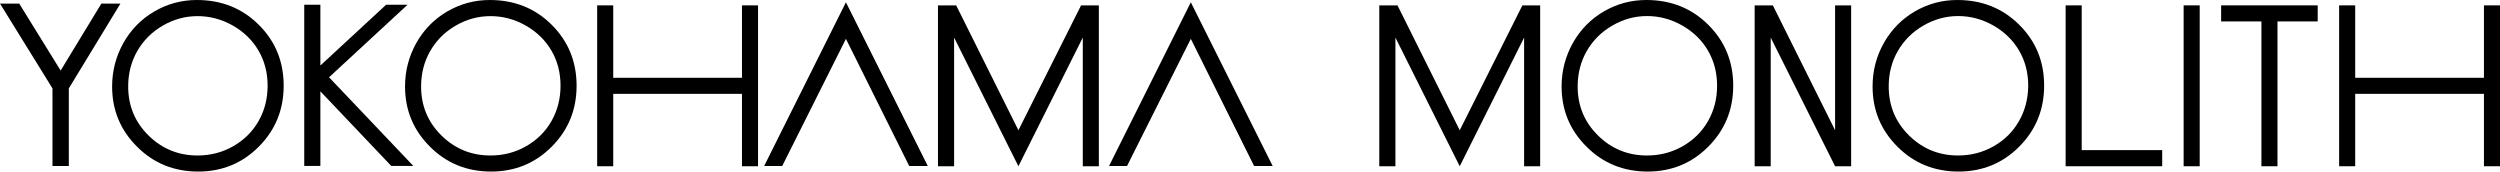
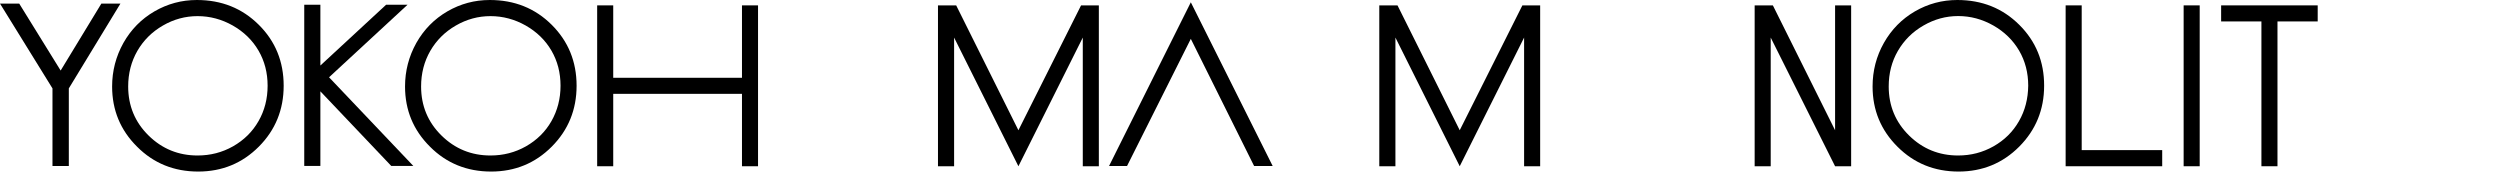
<svg xmlns="http://www.w3.org/2000/svg" version="1.1" id="レイヤー_1" x="0px" y="0px" viewBox="0 0 348.73 23.94" enable-background="new 0 0 348.73 23.94" xml:space="preserve">
  <g>
-     <path d="M238.29,3.46c-2.32-2.31-5.2-3.46-8.64-3.46c-2.12,0-4.09,0.53-5.92,1.59c-1.82,1.06-3.26,2.52-4.32,4.39   c-1.05,1.88-1.58,3.9-1.58,6.09c0,3.29,1.16,6.09,3.48,8.39c2.31,2.32,5.16,3.47,8.53,3.47c3.33,0,6.15-1.16,8.46-3.48   c2.31-2.32,3.47-5.16,3.47-8.49C241.77,8.6,240.61,5.76,238.29,3.46L238.29,3.46z M238.25,16.9c-0.85,1.49-2.04,2.65-3.55,3.51   c-1.52,0.86-3.17,1.28-4.95,1.28c-2.67,0-4.95-0.93-6.84-2.79c-1.89-1.86-2.84-4.14-2.84-6.84c0-1.83,0.43-3.48,1.28-4.96   c0.86-1.48,2.04-2.66,3.57-3.54c1.52-0.88,3.13-1.32,4.83-1.32c1.73,0,3.37,0.44,4.91,1.32c1.54,0.88,2.74,2.04,3.59,3.5   c0.85,1.46,1.27,3.09,1.27,4.9C239.52,13.77,239.1,15.42,238.25,16.9L238.25,16.9z" />
    <path d="M281.67,3.46c-2.32-2.31-5.2-3.46-8.64-3.46c-2.12,0-4.09,0.53-5.92,1.59c-1.82,1.06-3.26,2.52-4.32,4.39   c-1.06,1.88-1.58,3.9-1.58,6.09c0,3.29,1.16,6.09,3.47,8.39c2.32,2.32,5.16,3.47,8.53,3.47c3.32,0,6.15-1.16,8.46-3.48   c2.31-2.32,3.47-5.16,3.47-8.49C285.15,8.6,283.99,5.76,281.67,3.46L281.67,3.46z M281.63,16.9c-0.85,1.49-2.03,2.65-3.55,3.51   c-1.52,0.86-3.16,1.28-4.94,1.28c-2.67,0-4.95-0.93-6.84-2.79c-1.89-1.86-2.84-4.14-2.84-6.84c0-1.83,0.42-3.48,1.28-4.96   s2.04-2.66,3.57-3.54c1.52-0.88,3.13-1.32,4.84-1.32c1.72,0,3.36,0.44,4.91,1.32c1.54,0.88,2.73,2.04,3.59,3.5   c0.85,1.46,1.27,3.09,1.27,4.89C282.9,13.77,282.48,15.42,281.63,16.9L281.63,16.9z" />
    <polygon points="288.14,0.75 290.38,0.75 290.38,20.94 301.61,20.94 301.61,23.19 288.14,23.19 288.14,0.75  " />
    <polygon points="309.83,2.99 309.83,0.75 323.3,0.75 323.3,2.99 317.69,2.99 317.69,23.19 315.45,23.19 315.45,2.99 309.83,2.99     " />
-     <polygon points="326.29,0.75 328.53,0.75 328.53,10.85 346.49,10.85 346.49,0.75 348.73,0.75 348.73,23.19 346.49,23.19    346.49,13.09 328.53,13.09 328.53,23.19 326.29,23.19 326.29,0.75  " />
    <polygon points="306.84,23.19 304.6,23.19 304.6,0.75 306.84,0.75 306.84,23.19  " />
    <polygon points="212.6,0.75 212.6,0.75 212.36,0.75 203.62,18.17 194.94,0.75 194.65,0.75 192.4,0.75 192.4,23.19 194.65,23.19    194.65,5.24 203.62,23.19 212.6,5.24 212.6,23.19 214.84,23.19 214.84,0.75 212.6,0.75  " />
    <polygon points="255.98,0.75 255.98,18.17 247.3,0.75 244.76,0.75 244.76,23.19 247,23.19 247,5.24 255.98,23.19 258.22,23.19    258.22,0.75 255.98,0.75  " />
    <path d="M36.1,3.46C33.78,1.15,30.9,0,27.46,0c-2.12,0-4.09,0.53-5.92,1.59c-1.82,1.06-3.26,2.52-4.32,4.39   c-1.05,1.88-1.58,3.9-1.58,6.09c0,3.29,1.16,6.09,3.48,8.39c2.31,2.32,5.16,3.47,8.53,3.47c3.33,0,6.15-1.16,8.46-3.48   c2.31-2.32,3.46-5.16,3.46-8.49C39.57,8.6,38.42,5.76,36.1,3.46L36.1,3.46z M36.06,16.9c-0.85,1.49-2.04,2.65-3.55,3.51   c-1.52,0.86-3.17,1.28-4.95,1.28c-2.67,0-4.95-0.93-6.84-2.79c-1.89-1.86-2.84-4.14-2.84-6.84c0-1.83,0.43-3.48,1.28-4.96   c0.86-1.48,2.04-2.66,3.57-3.54c1.52-0.88,3.13-1.31,4.83-1.31c1.73,0,3.37,0.44,4.91,1.31c1.54,0.88,2.74,2.04,3.59,3.5   c0.85,1.46,1.27,3.09,1.27,4.9C37.33,13.77,36.91,15.42,36.06,16.9L36.06,16.9z" />
    <path d="M76.96,3.46C74.64,1.15,71.76,0,68.32,0c-2.12,0-4.09,0.53-5.92,1.59c-1.82,1.06-3.26,2.52-4.32,4.39   c-1.05,1.88-1.58,3.9-1.58,6.09c0,3.29,1.16,6.09,3.48,8.39c2.31,2.32,5.16,3.47,8.53,3.47c3.33,0,6.15-1.16,8.46-3.48   c2.31-2.32,3.46-5.16,3.46-8.49C80.43,8.6,79.27,5.76,76.96,3.46L76.96,3.46z M76.92,16.9c-0.85,1.49-2.04,2.65-3.55,3.51   c-1.52,0.86-3.17,1.28-4.95,1.28c-2.67,0-4.95-0.93-6.84-2.79c-1.89-1.86-2.84-4.14-2.84-6.84c0-1.83,0.43-3.48,1.28-4.96   c0.86-1.48,2.04-2.66,3.57-3.54c1.52-0.88,3.13-1.31,4.83-1.31c1.73,0,3.37,0.44,4.91,1.31c1.54,0.88,2.74,2.04,3.59,3.5   c0.85,1.46,1.27,3.09,1.27,4.9C78.19,13.77,77.76,15.42,76.92,16.9L76.92,16.9z" />
    <polygon points="83.3,0.75 85.54,0.75 85.54,10.85 103.5,10.85 103.5,0.75 105.74,0.75 105.74,23.19 103.5,23.19 103.5,13.09    85.54,13.09 85.54,23.19 83.3,23.19 83.3,0.75  " />
    <polygon points="151.04,0.75 151.04,0.75 150.8,0.75 142.06,18.17 133.38,0.75 133.09,0.75 130.84,0.75 130.84,23.19 133.09,23.19    133.09,5.24 142.06,23.19 151.04,5.24 151.04,23.19 153.28,23.19 153.28,0.75 151.04,0.75  " />
    <polygon points="166.11,0.32 154.7,23.16 157.21,23.16 166.11,5.42 174.94,23.16 177.53,23.16 166.11,0.32  " />
-     <polygon points="118,0.32 106.59,23.16 109.11,23.16 118,5.42 126.83,23.16 129.42,23.16 118,0.32  " />
    <path d="M0,0.5h2.68l5.78,9.34l5.68-9.34h2.66L9.6,12.33v10.83H7.32V12.33L0,0.5z" />
    <path d="M42.44,0.66h2.25v8.48l9.17-8.48h2.99L45.9,10.78l11.76,12.37h-3.08l-9.89-10.41v10.41h-2.25V0.66z" />
  </g>
</svg>